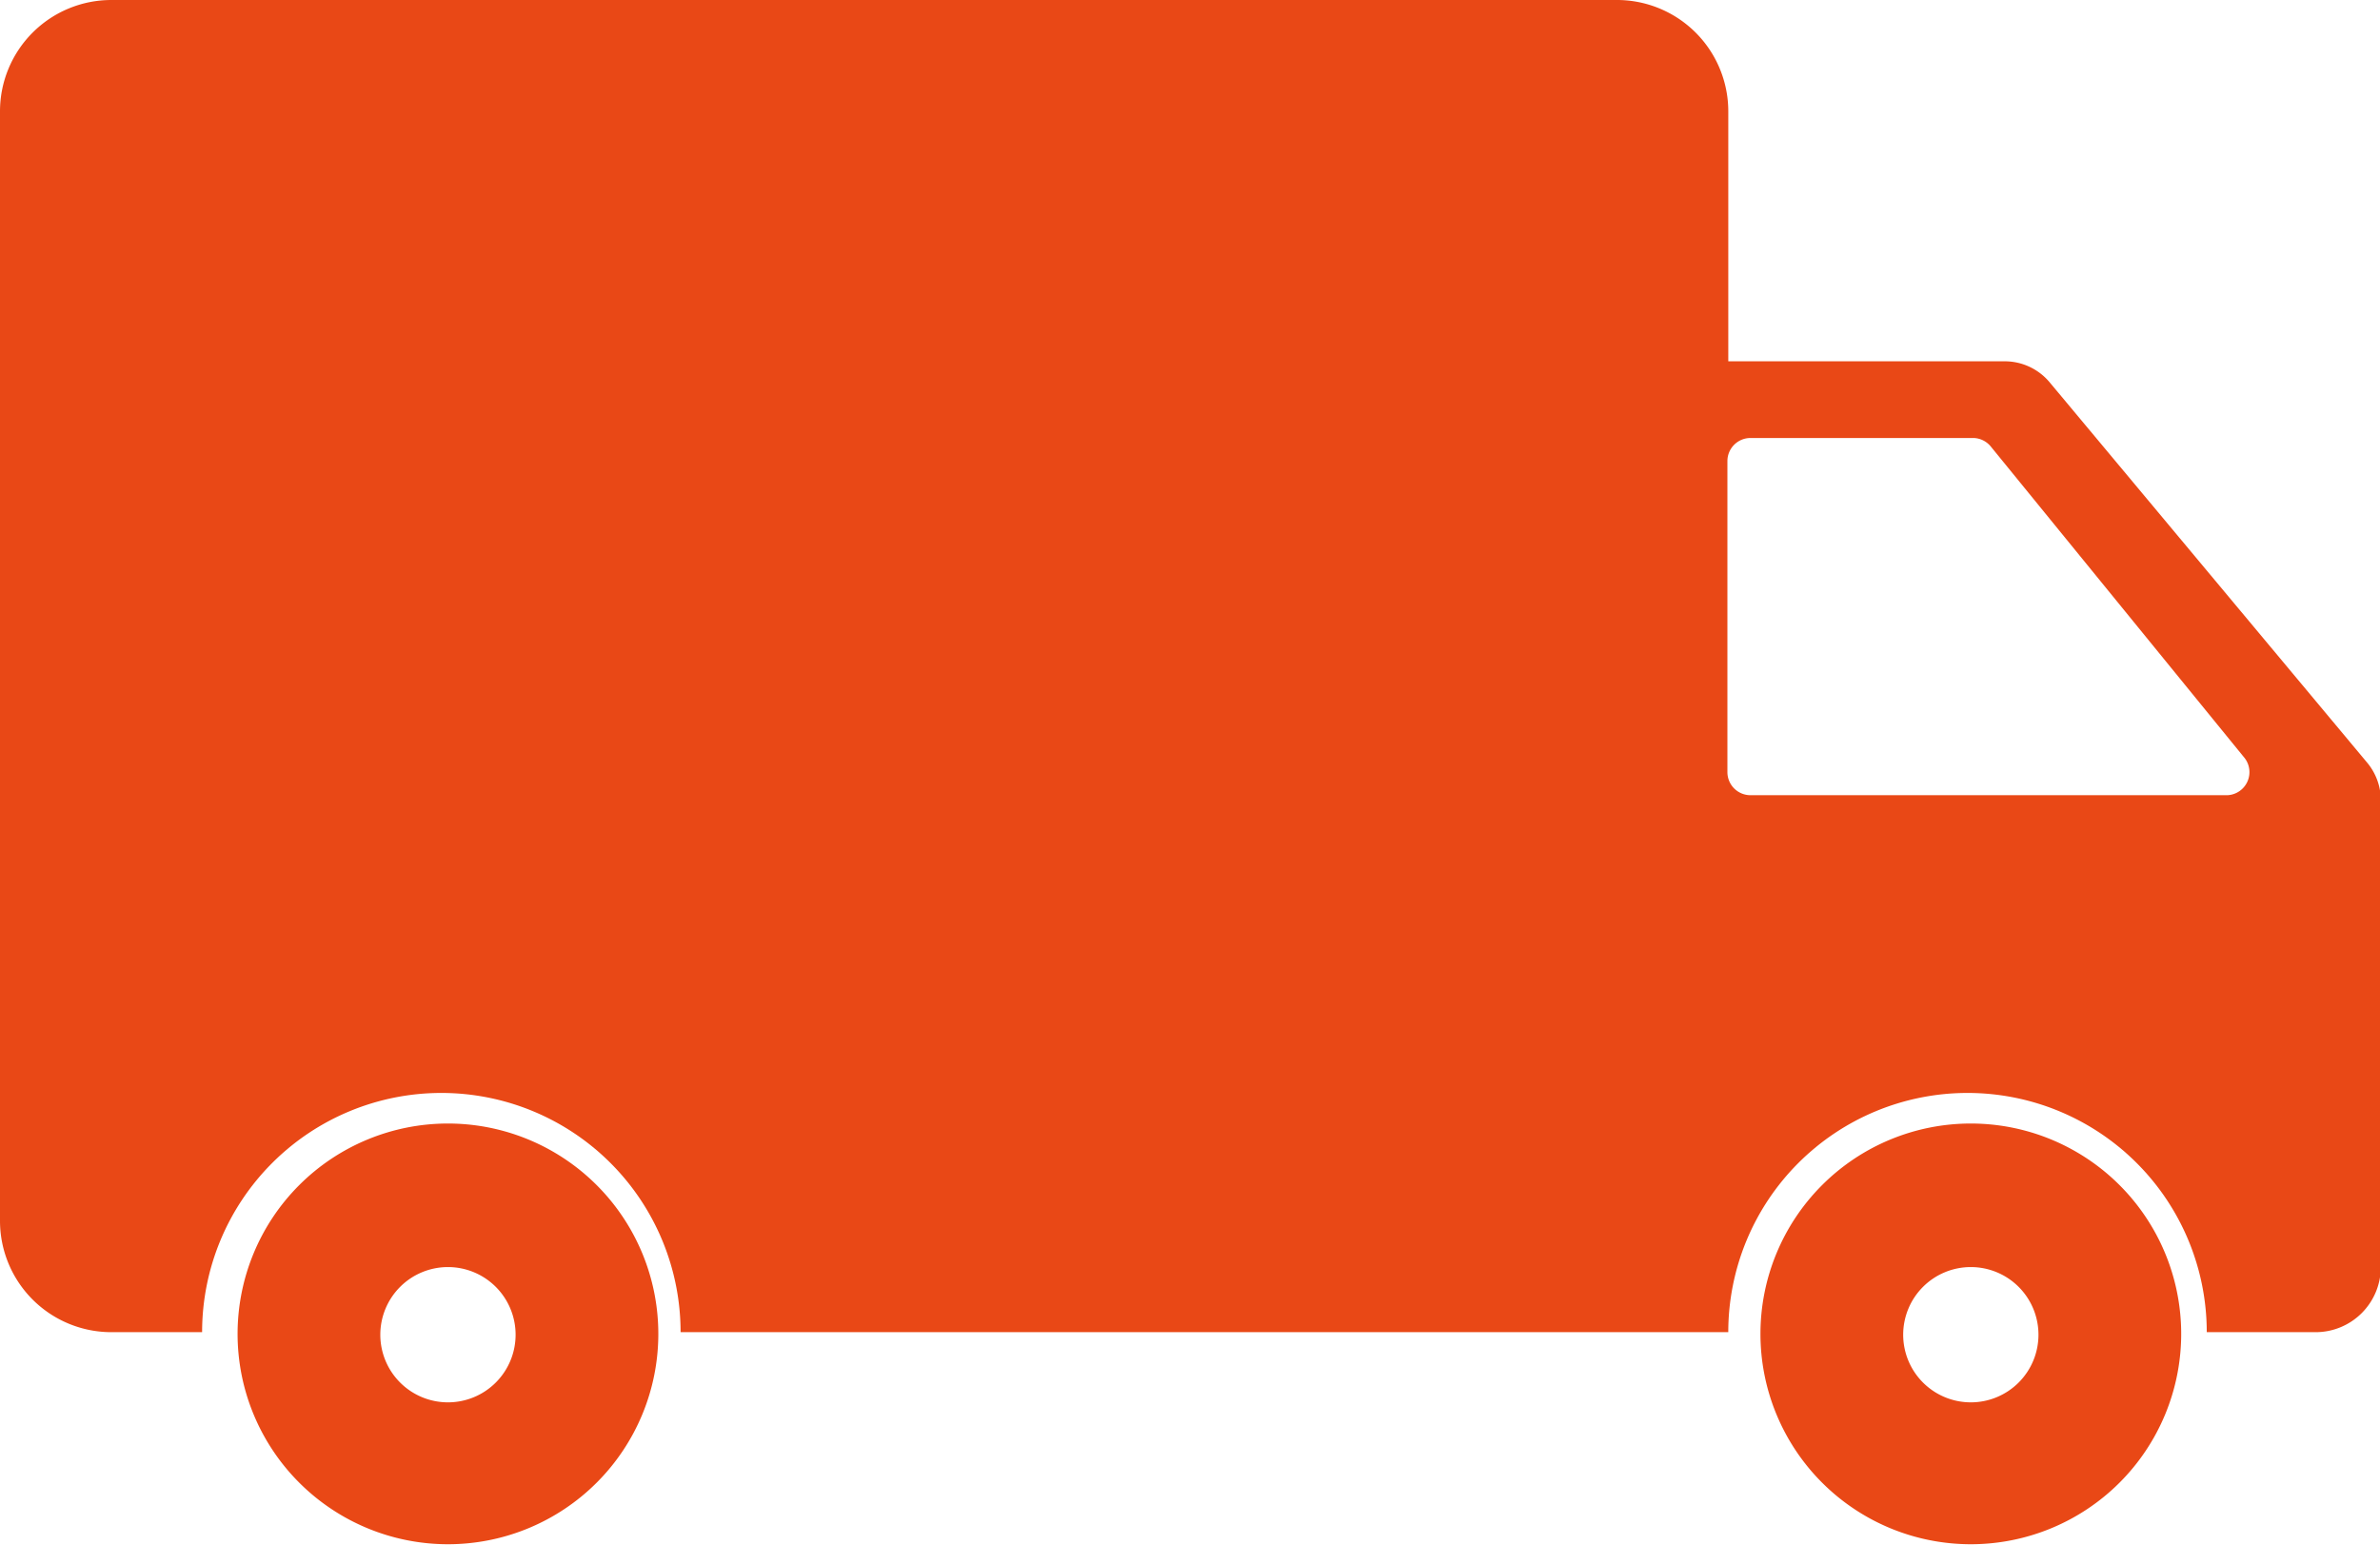
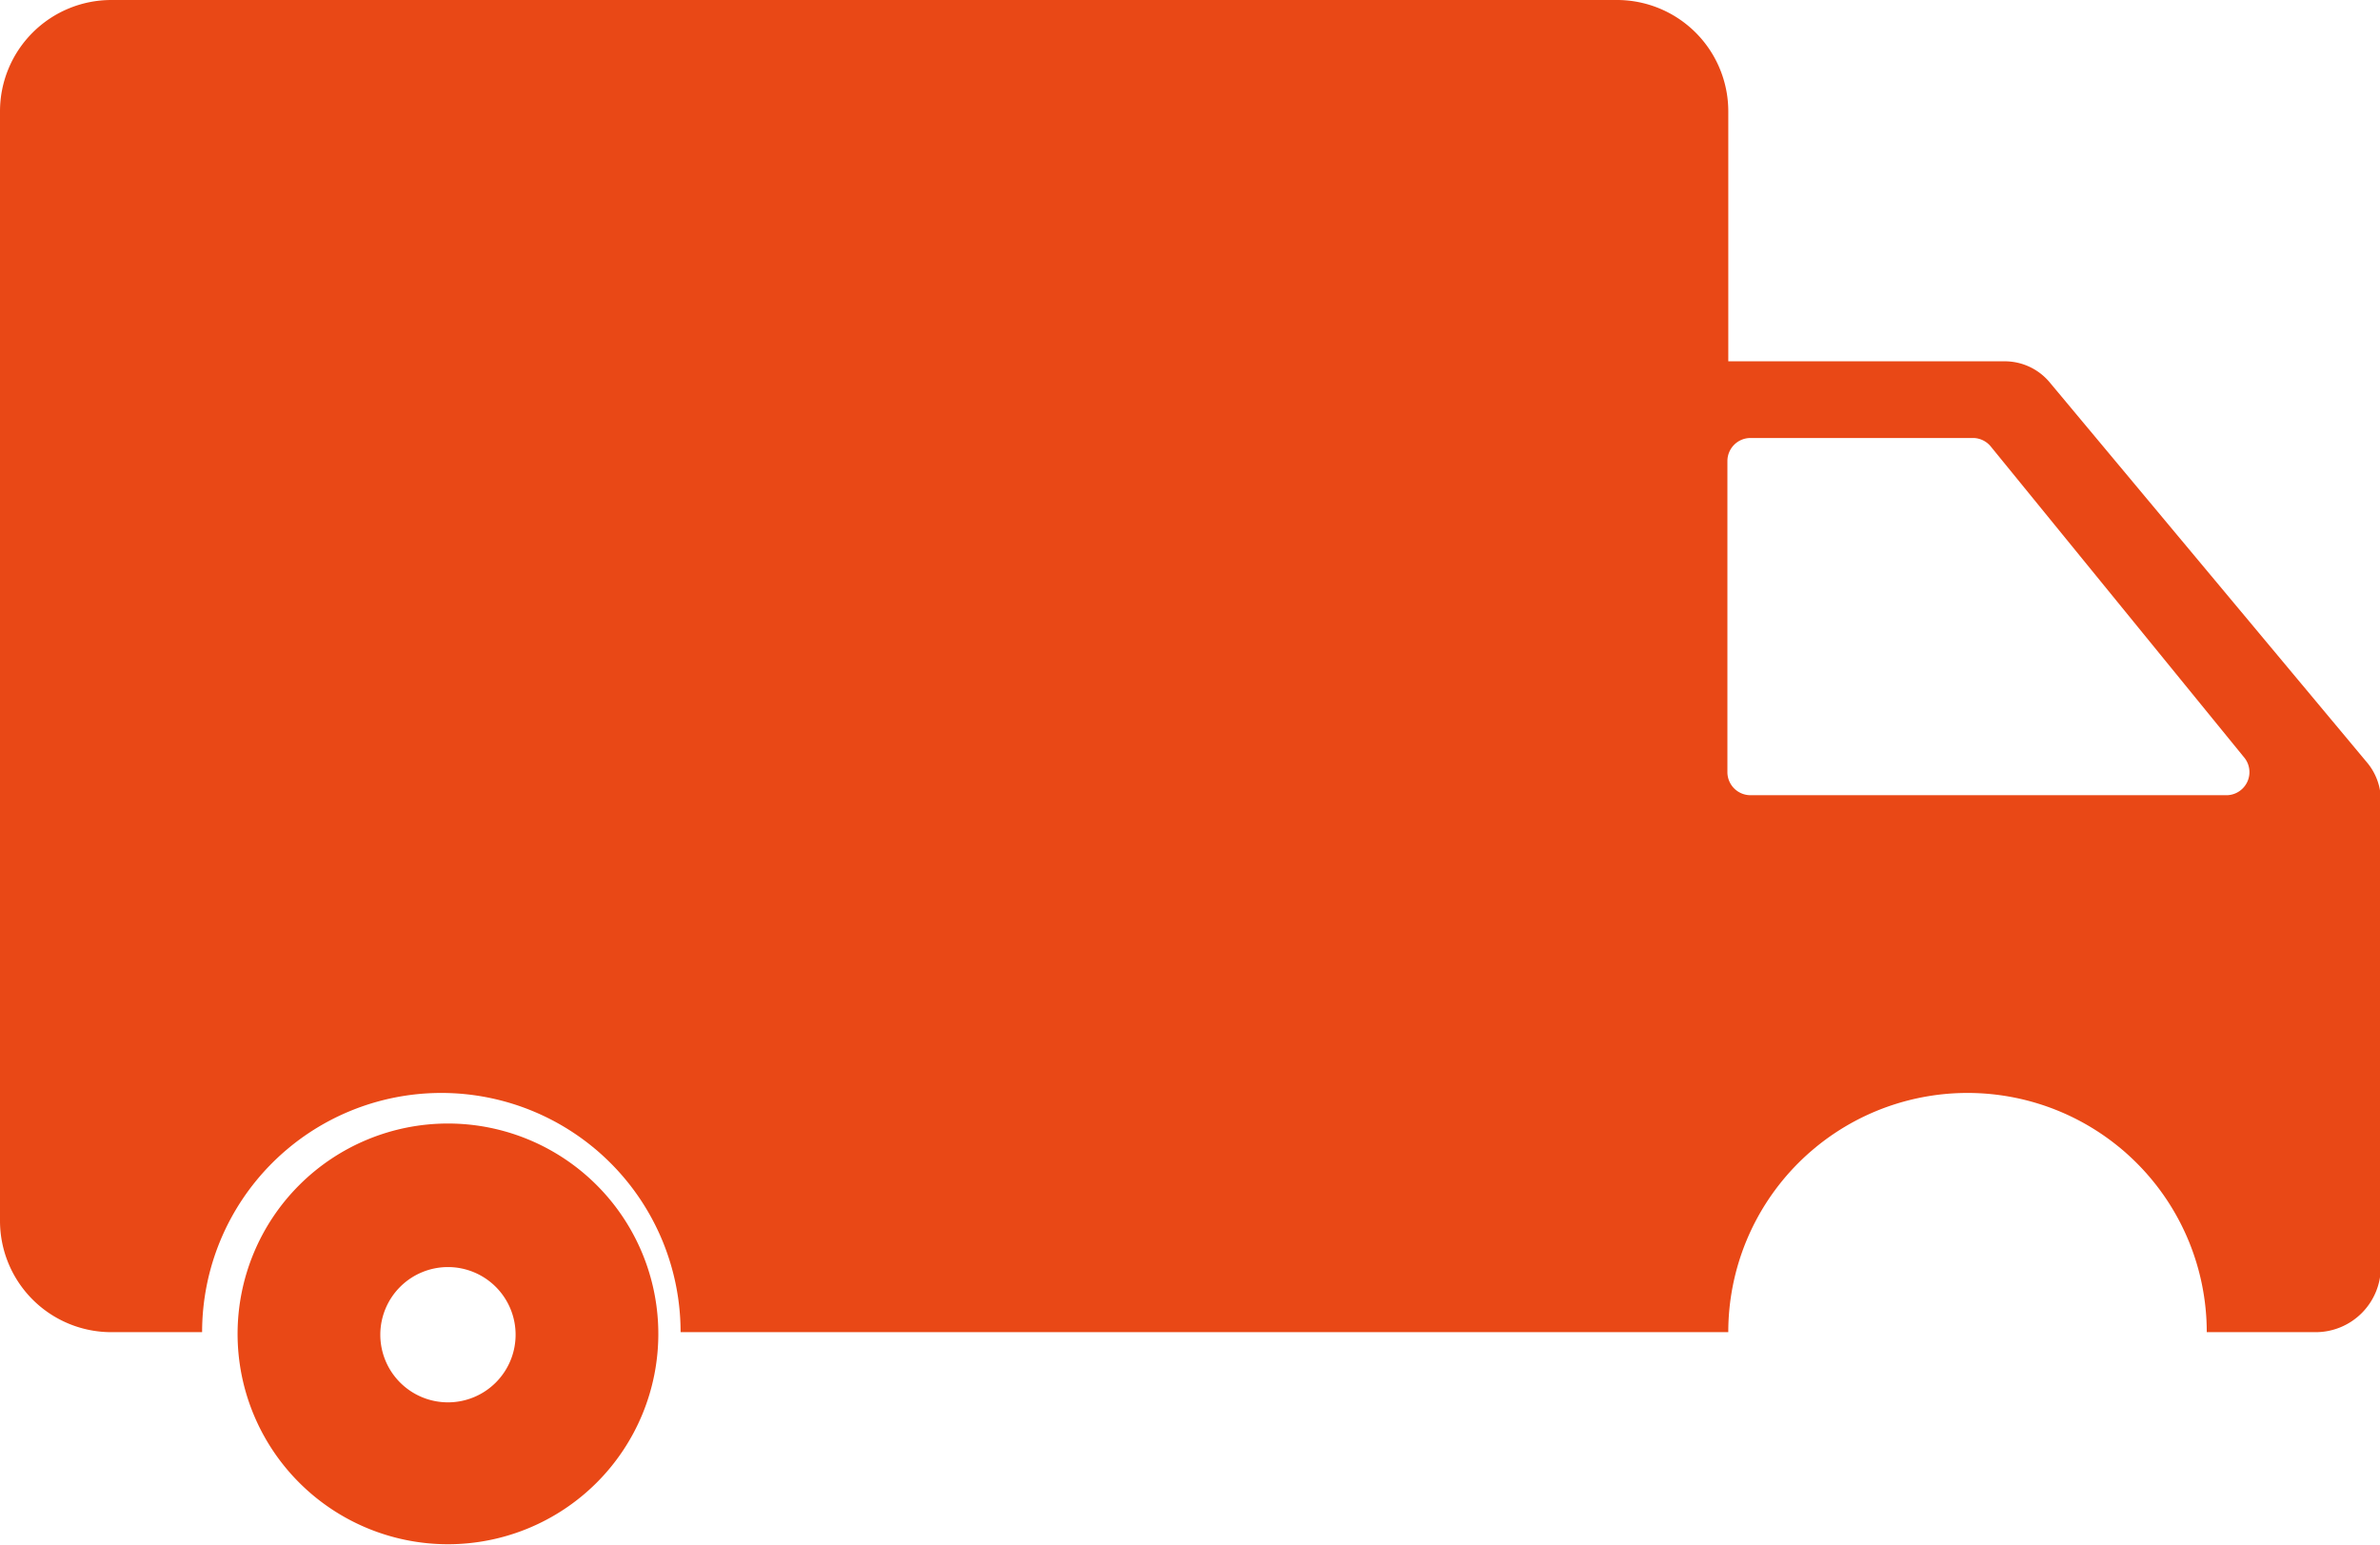
<svg xmlns="http://www.w3.org/2000/svg" width="224.199" height="145.547" viewBox="0 0 224.199 145.547">
  <defs>
    <clipPath id="clip-path">
      <rect id="長方形_191" data-name="長方形 191" width="224.199" height="145.547" fill="none" />
    </clipPath>
  </defs>
  <g id="アートワーク_43" data-name="アートワーク 43" transform="translate(112.1 72.773)">
    <g id="グループ_864" data-name="グループ 864" transform="translate(-112.1 -72.773)" clip-path="url(#clip-path)">
      <path id="パス_4352" data-name="パス 4352" d="M222.956,71.806,193.114,36.058a5.518,5.518,0,0,0-4.274-2.021H162.807V10.491A10.491,10.491,0,0,0,152.238,0H10.491A10.491,10.491,0,0,0,0,10.491V115.014A10.491,10.491,0,0,0,10.491,125.5h8.548a22.536,22.536,0,1,1,45.073,0h98.694a22.536,22.536,0,1,1,45.073,0h10.258a6.139,6.139,0,0,0,6.139-6.139V75.381a5.518,5.518,0,0,0-1.321-3.575M209.9,74.914h-45a2.176,2.176,0,0,1-2.176-2.176v-29.3a2.176,2.176,0,0,1,2.176-2.176h20.982a2.176,2.176,0,0,1,1.632.777l23.935,29.375a2.176,2.176,0,0,1-1.632,3.5" transform="translate(0 0)" fill="#e94816" />
      <path id="パス_4353" data-name="パス 4353" d="M48.617,136.2a19.817,19.817,0,1,0,19.817,19.817A19.817,19.817,0,0,0,48.617,136.2m0,26.267a6.372,6.372,0,1,1,6.372-6.372,6.372,6.372,0,0,1-6.372,6.372" transform="translate(-6.419 -30.356)" fill="#e94816" />
-       <path id="パス_4354" data-name="パス 4354" d="M233.217,136.2a19.817,19.817,0,1,0,19.817,19.817A19.817,19.817,0,0,0,233.217,136.2m0,26.267a6.372,6.372,0,1,1,6.372-6.372,6.372,6.372,0,0,1-6.372,6.372" transform="translate(-47.563 -30.356)" fill="#e94816" />
    </g>
  </g>
</svg>